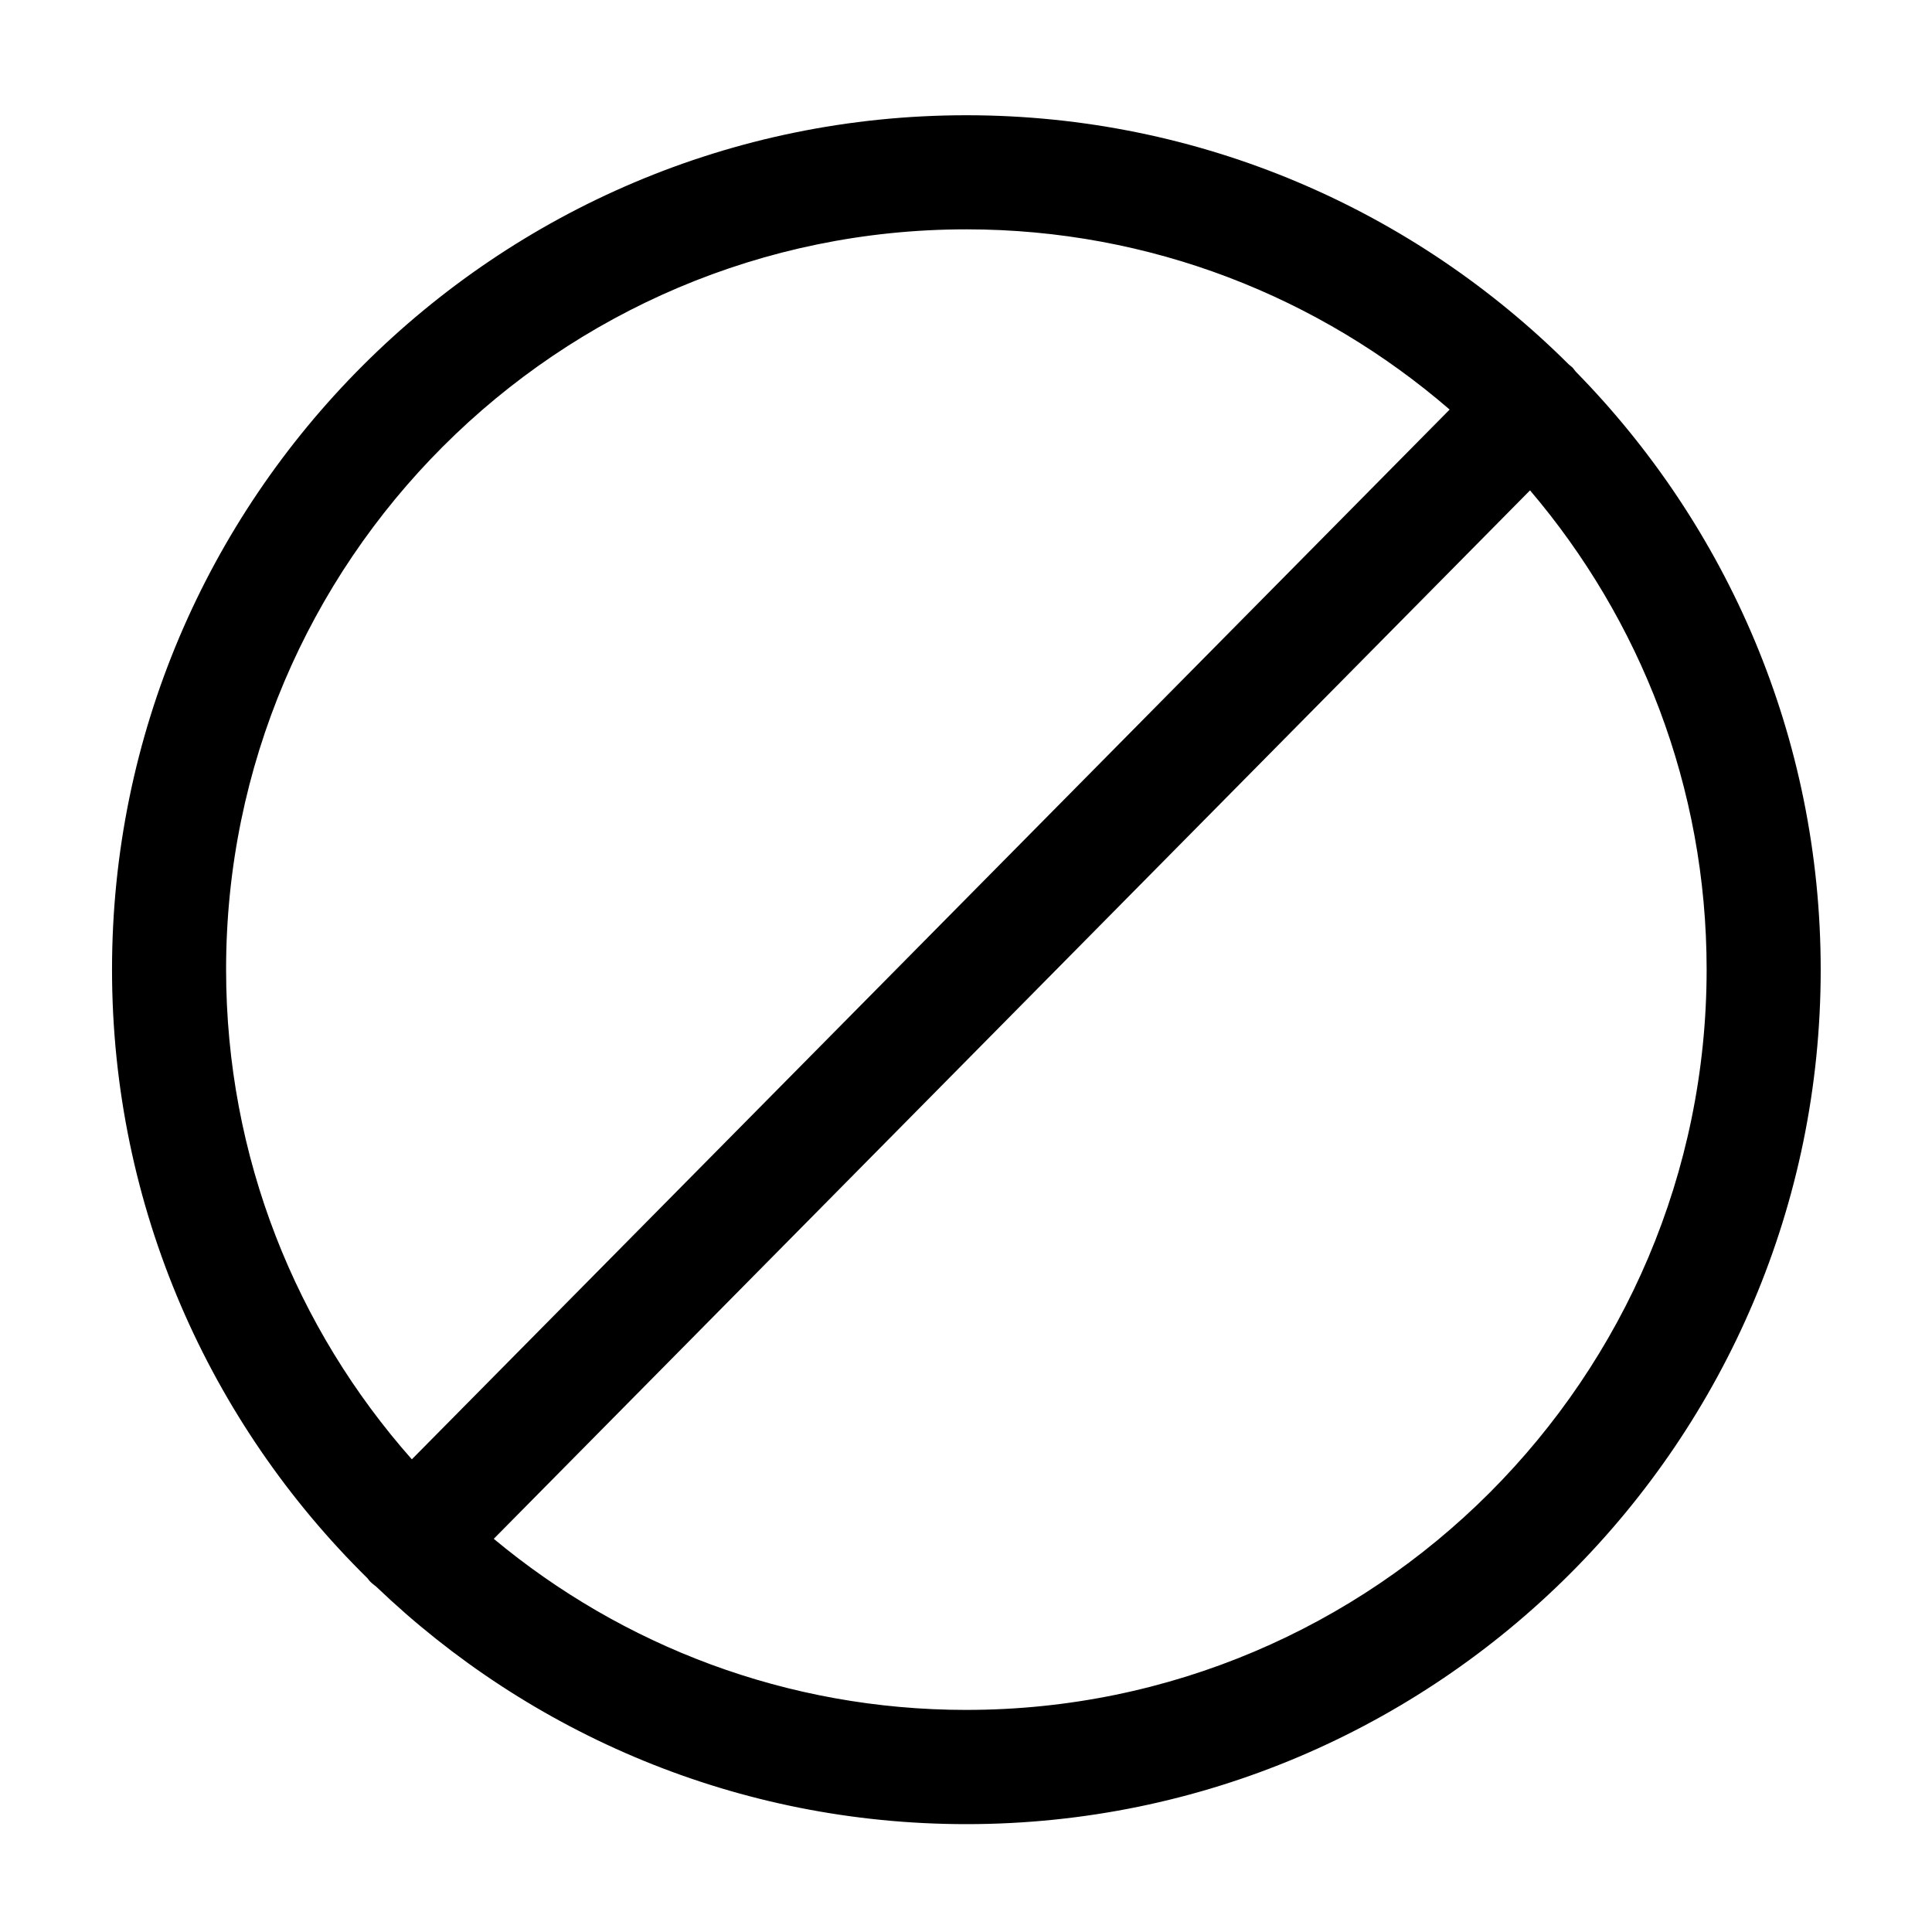
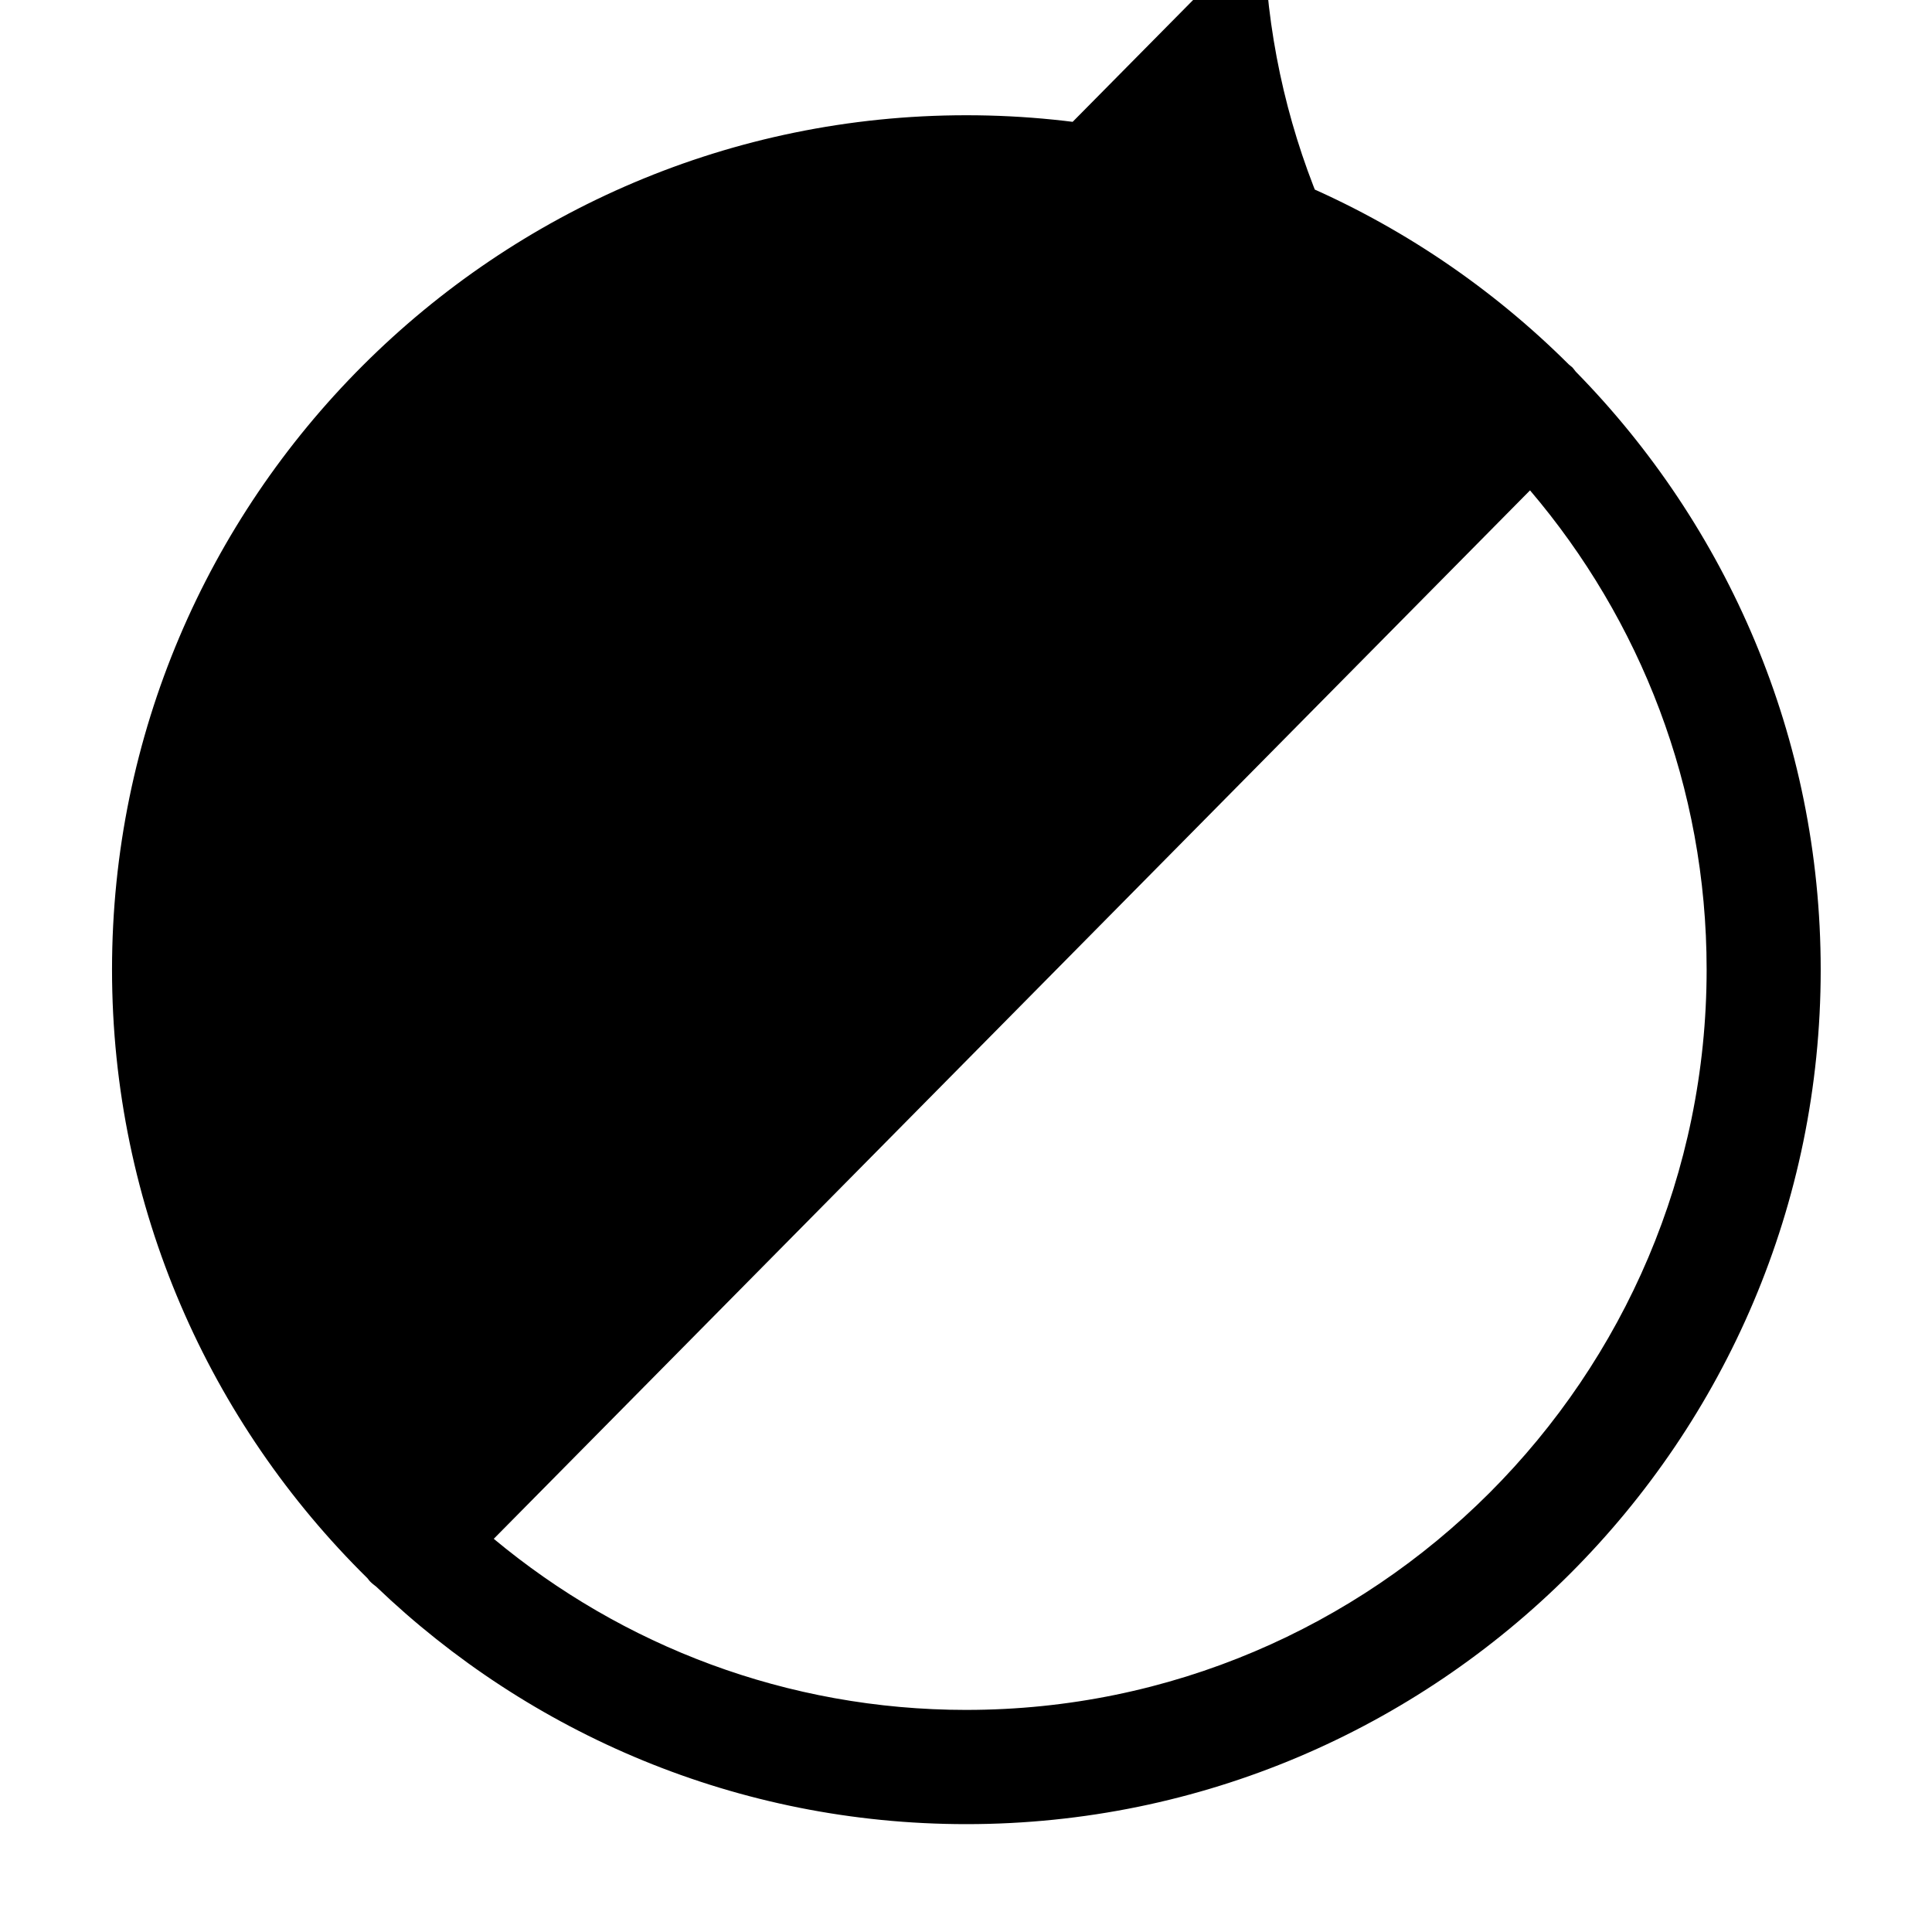
<svg xmlns="http://www.w3.org/2000/svg" fill="#000000" width="800px" height="800px" version="1.1" viewBox="144 144 512 512">
-   <path d="m561.57 242.46c-0.352-0.402-0.605-0.855-1.008-1.211-0.25-0.25-0.555-0.402-0.805-0.656-40.961-40.809-97.438-66.051-159.66-66.051-124.84 0-226.41 101.57-226.41 226.41 0 63.078 25.945 120.21 67.711 161.32 0.301 0.352 0.504 0.707 0.855 1.008 0.453 0.453 0.957 0.805 1.461 1.211 40.656 38.945 95.773 62.926 156.38 62.926 124.84 0 226.41-101.57 226.41-226.41 0-61.715-24.84-117.69-64.941-158.55zm-161.47-37.684c48.918 0 93.656 18.035 128.07 47.762l-275.03 278.2c-30.633-34.613-49.223-80.055-49.223-129.78-0.047-108.17 87.969-196.18 196.18-196.18zm0 392.37c-47.609 0-91.238-17.027-125.25-45.344l274.62-277.85c29.172 34.258 46.805 78.594 46.805 126.96 0 108.22-88.016 196.23-196.18 196.23z" />
+   <path d="m561.57 242.46c-0.352-0.402-0.605-0.855-1.008-1.211-0.25-0.25-0.555-0.402-0.805-0.656-40.961-40.809-97.438-66.051-159.66-66.051-124.84 0-226.41 101.57-226.41 226.41 0 63.078 25.945 120.21 67.711 161.32 0.301 0.352 0.504 0.707 0.855 1.008 0.453 0.453 0.957 0.805 1.461 1.211 40.656 38.945 95.773 62.926 156.38 62.926 124.84 0 226.41-101.57 226.41-226.41 0-61.715-24.84-117.69-64.941-158.55zm-161.47-37.684c48.918 0 93.656 18.035 128.07 47.762c-30.633-34.613-49.223-80.055-49.223-129.78-0.047-108.17 87.969-196.18 196.18-196.18zm0 392.37c-47.609 0-91.238-17.027-125.25-45.344l274.62-277.85c29.172 34.258 46.805 78.594 46.805 126.96 0 108.22-88.016 196.23-196.18 196.23z" />
</svg>